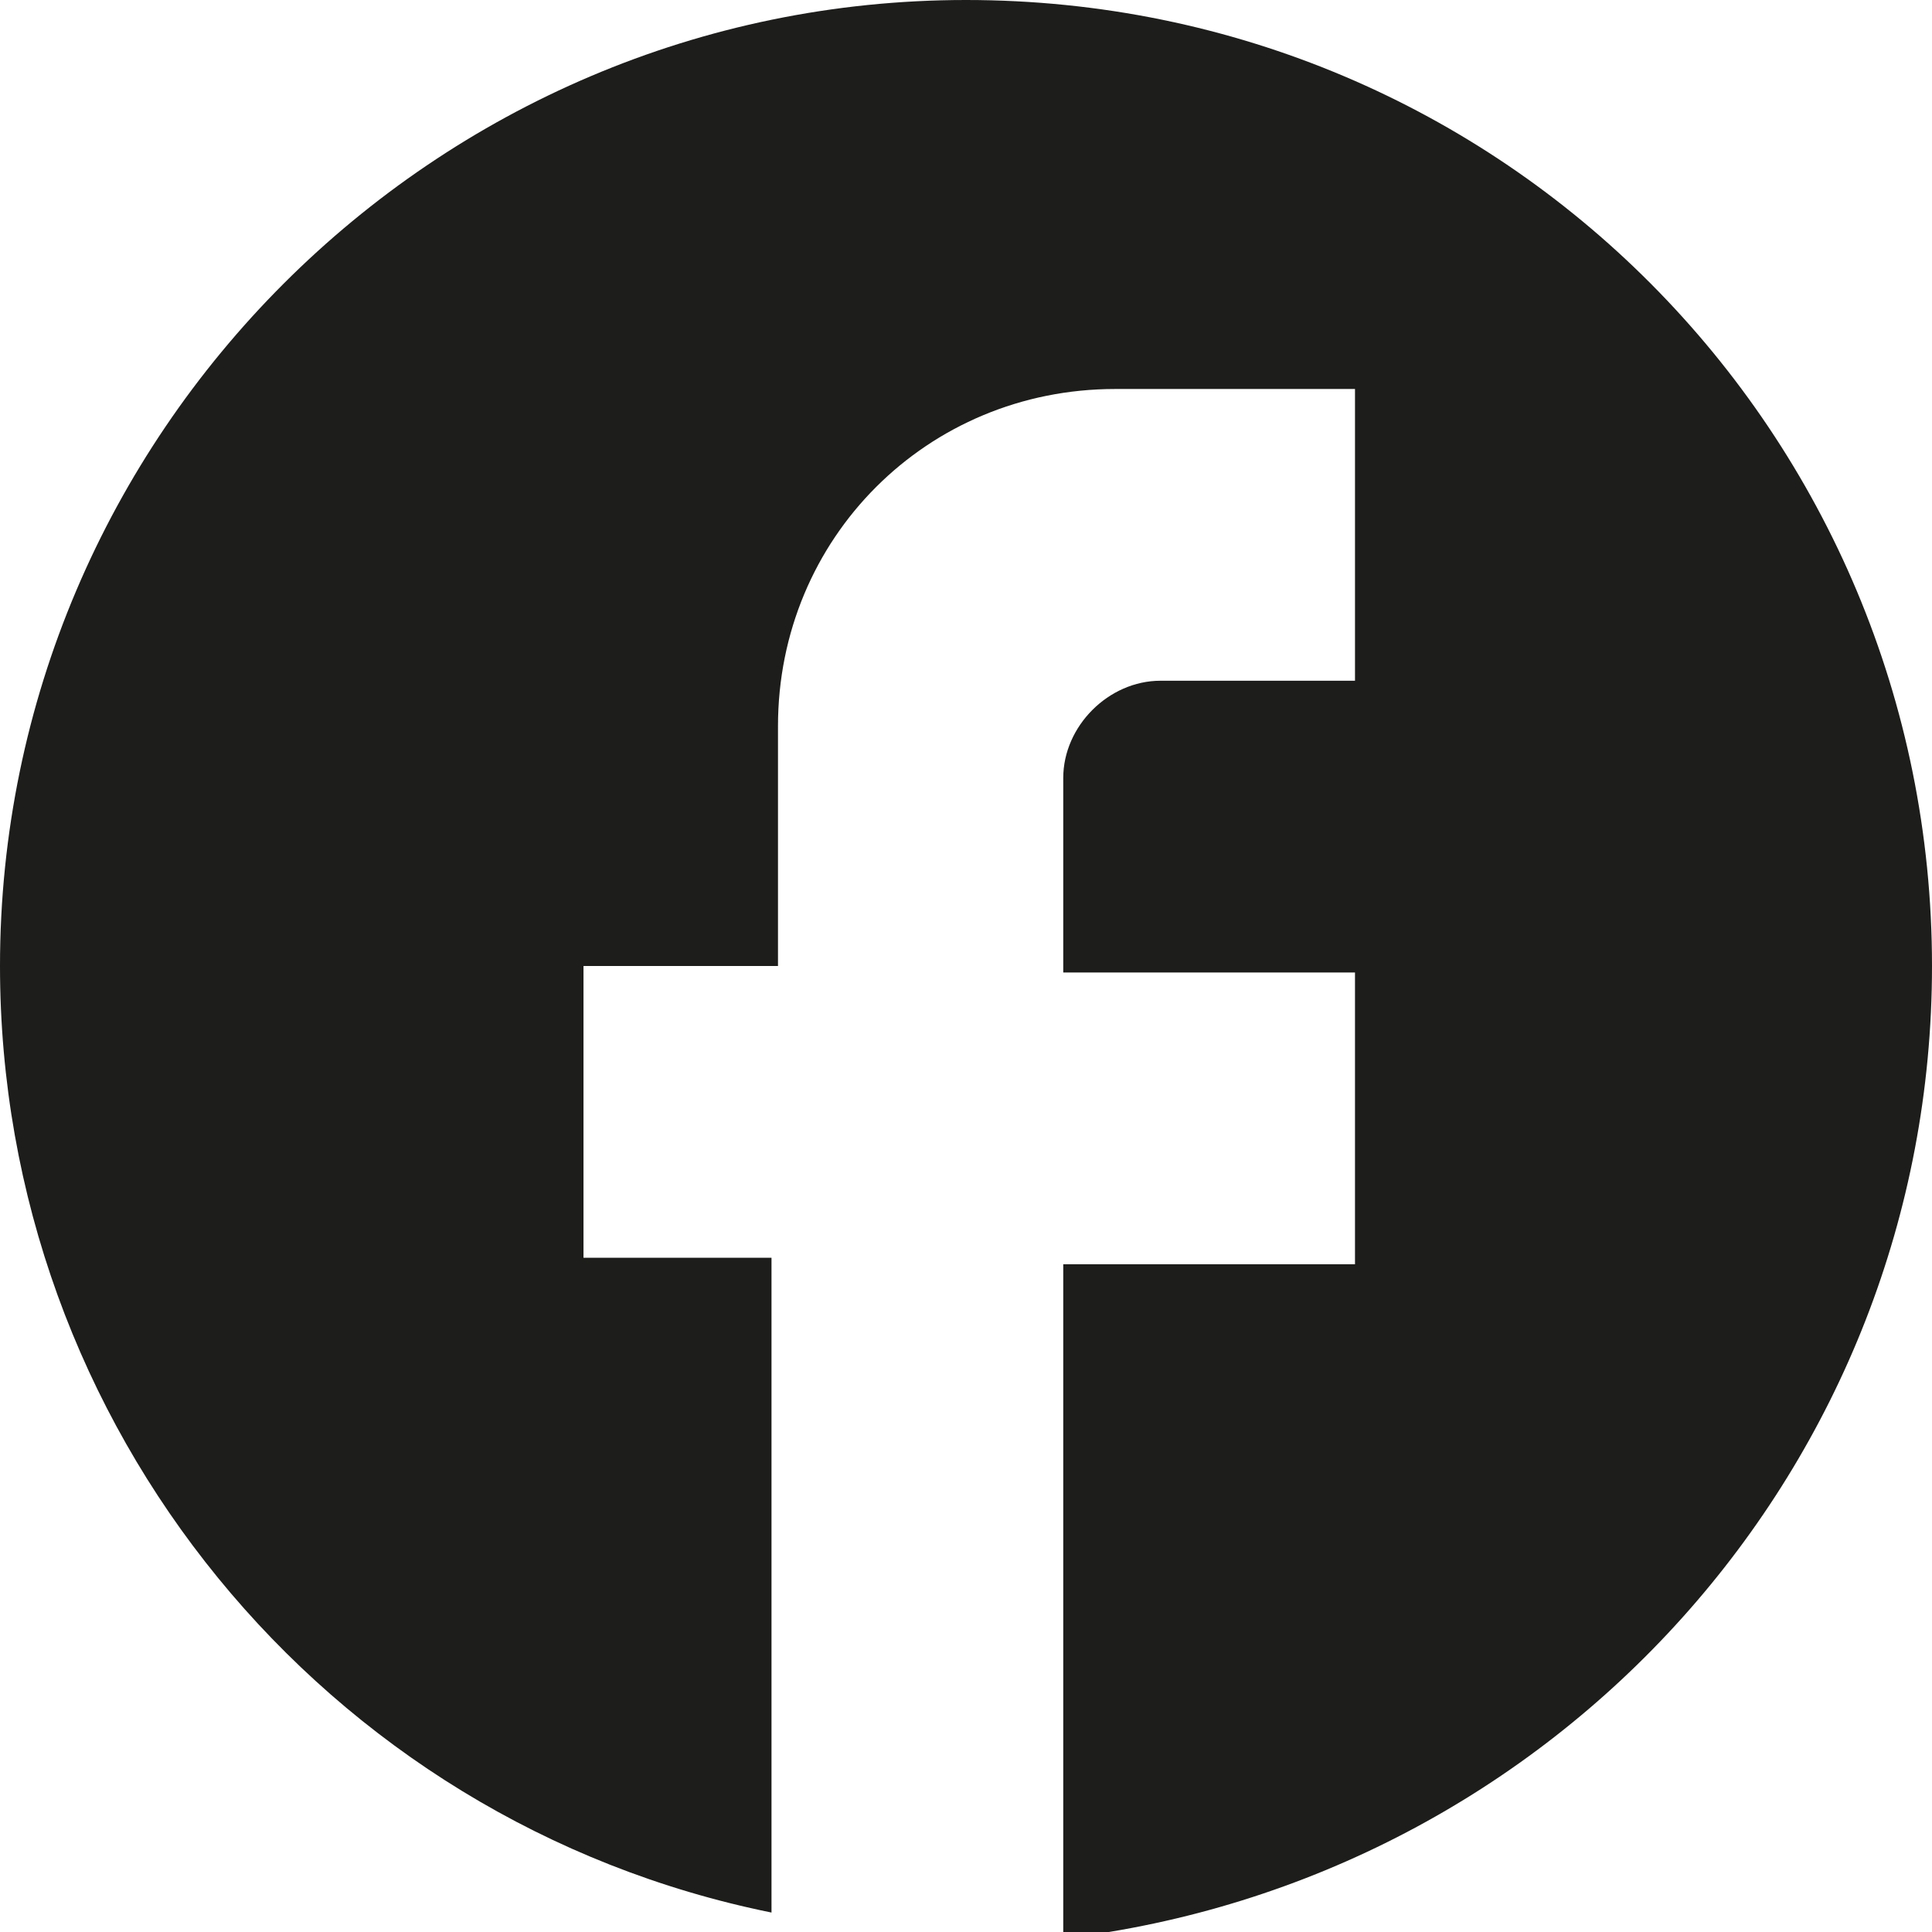
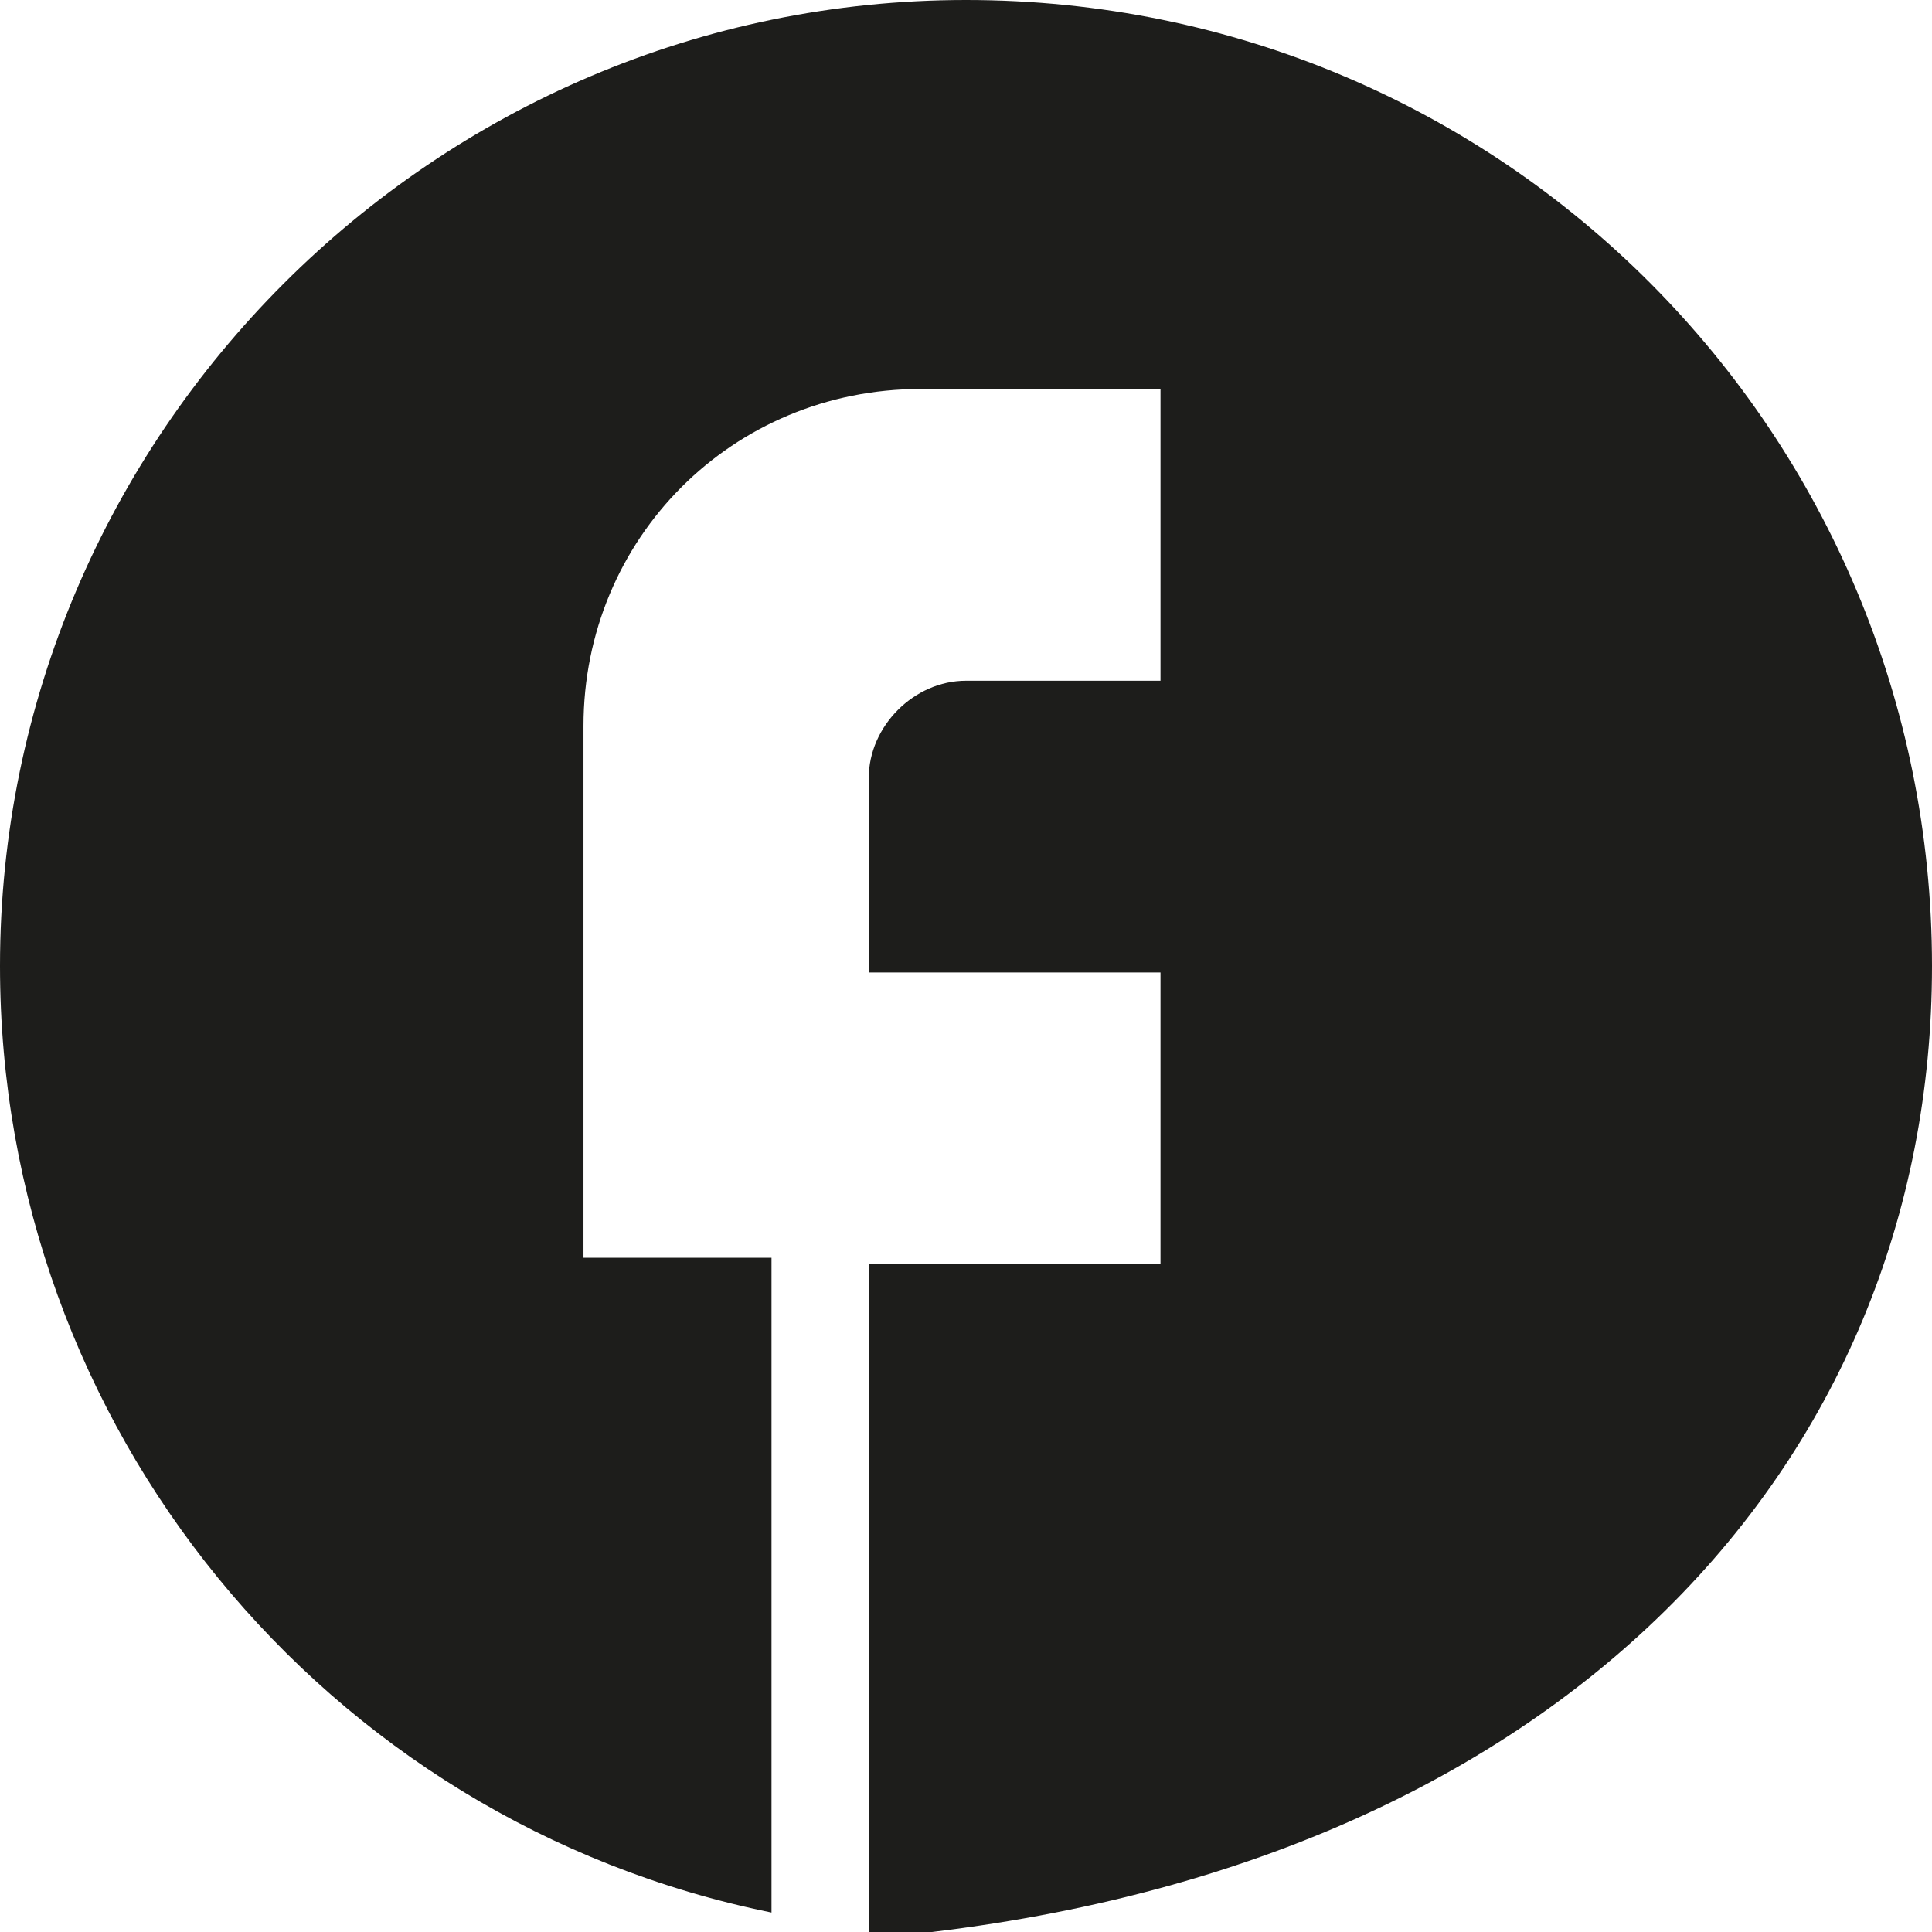
<svg xmlns="http://www.w3.org/2000/svg" version="1.1" id="Calque_1" x="0px" y="0px" viewBox="0 0 29.8 29.8" style="enable-background:new 0 0 29.8 29.8;" xml:space="preserve">
  <style type="text/css">
	.st0{fill:#1D1D1B;}
</style>
-   <path id="Tracé_672" class="st0" d="M29.8,14.9C29.8,6.7,23.2,0,14.9,0C6.7,0,0,6.7,0,14.9C0,22,5,28.1,11.9,29.5V19.4H9v-4.5h3  v-3.7c0-2.9,2.3-5.2,5.2-5.2h3.7v4.5h-3c-0.8,0-1.5,0.7-1.5,1.5v3h4.5v4.5h-4.5v10.4C24,29,29.8,22.6,29.8,14.9z" />
+   <path id="Tracé_672" class="st0" d="M29.8,14.9C29.8,6.7,23.2,0,14.9,0C6.7,0,0,6.7,0,14.9C0,22,5,28.1,11.9,29.5V19.4H9v-4.5v-3.7c0-2.9,2.3-5.2,5.2-5.2h3.7v4.5h-3c-0.8,0-1.5,0.7-1.5,1.5v3h4.5v4.5h-4.5v10.4C24,29,29.8,22.6,29.8,14.9z" />
</svg>